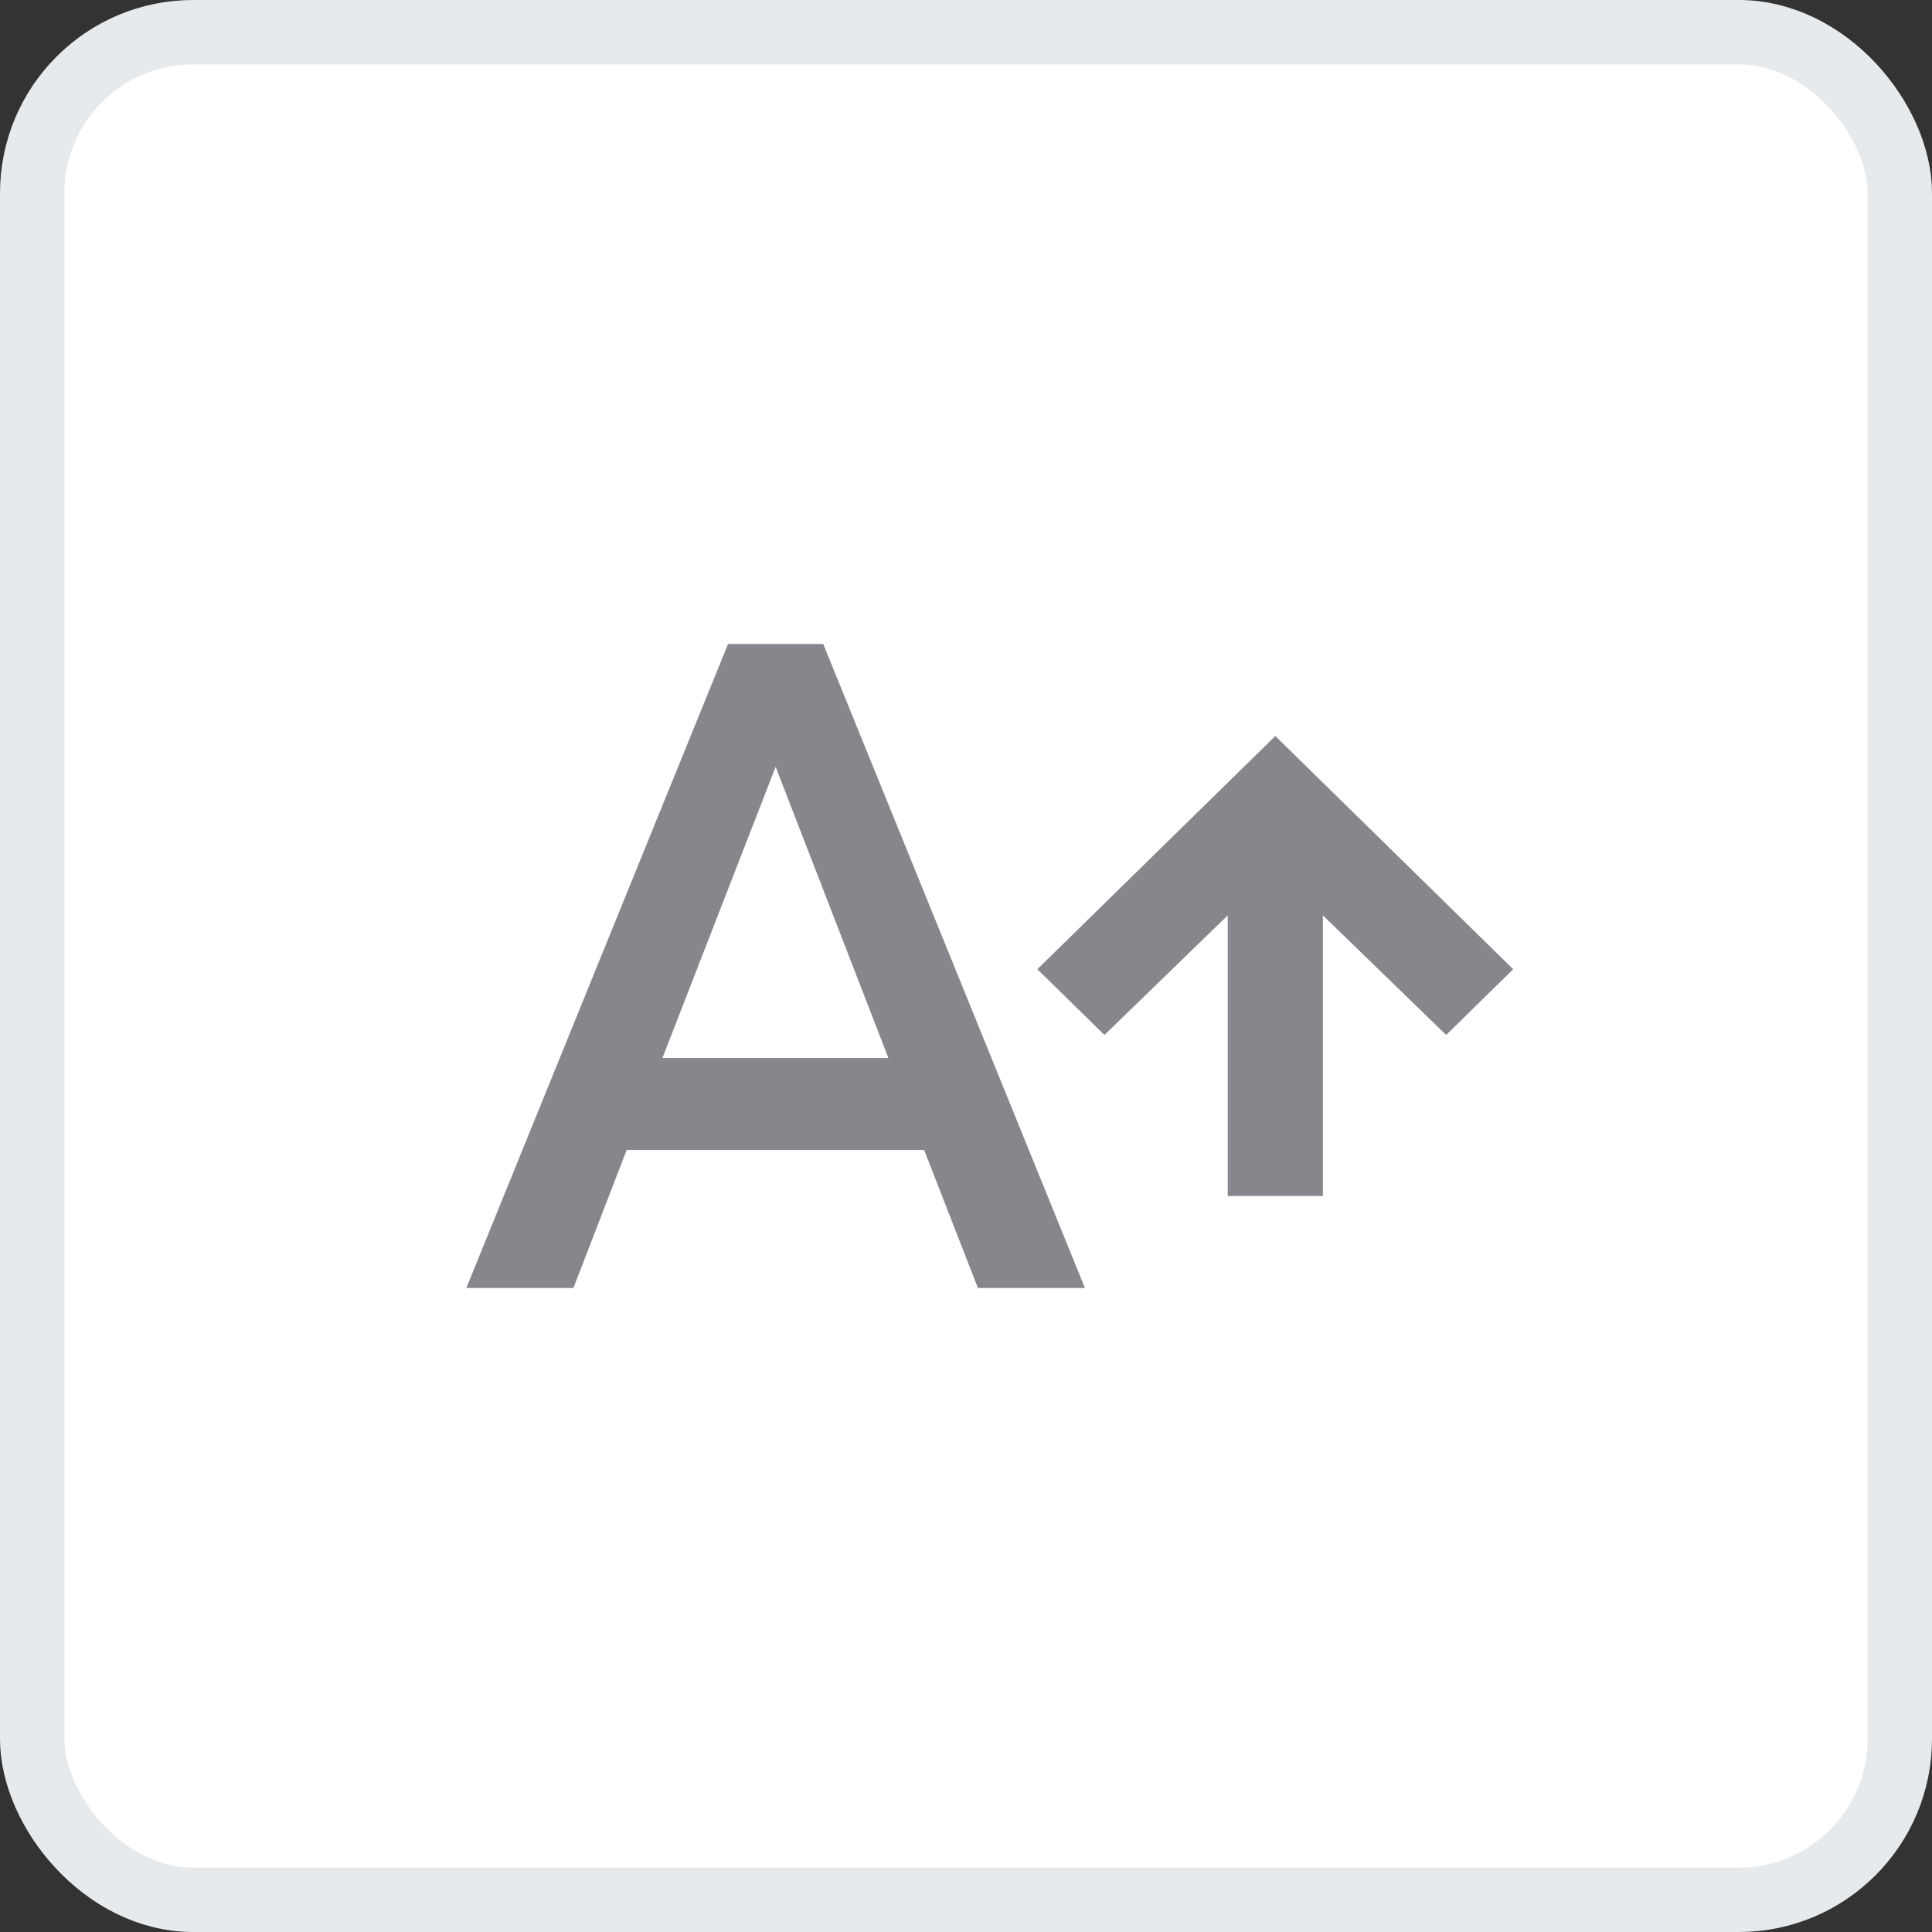
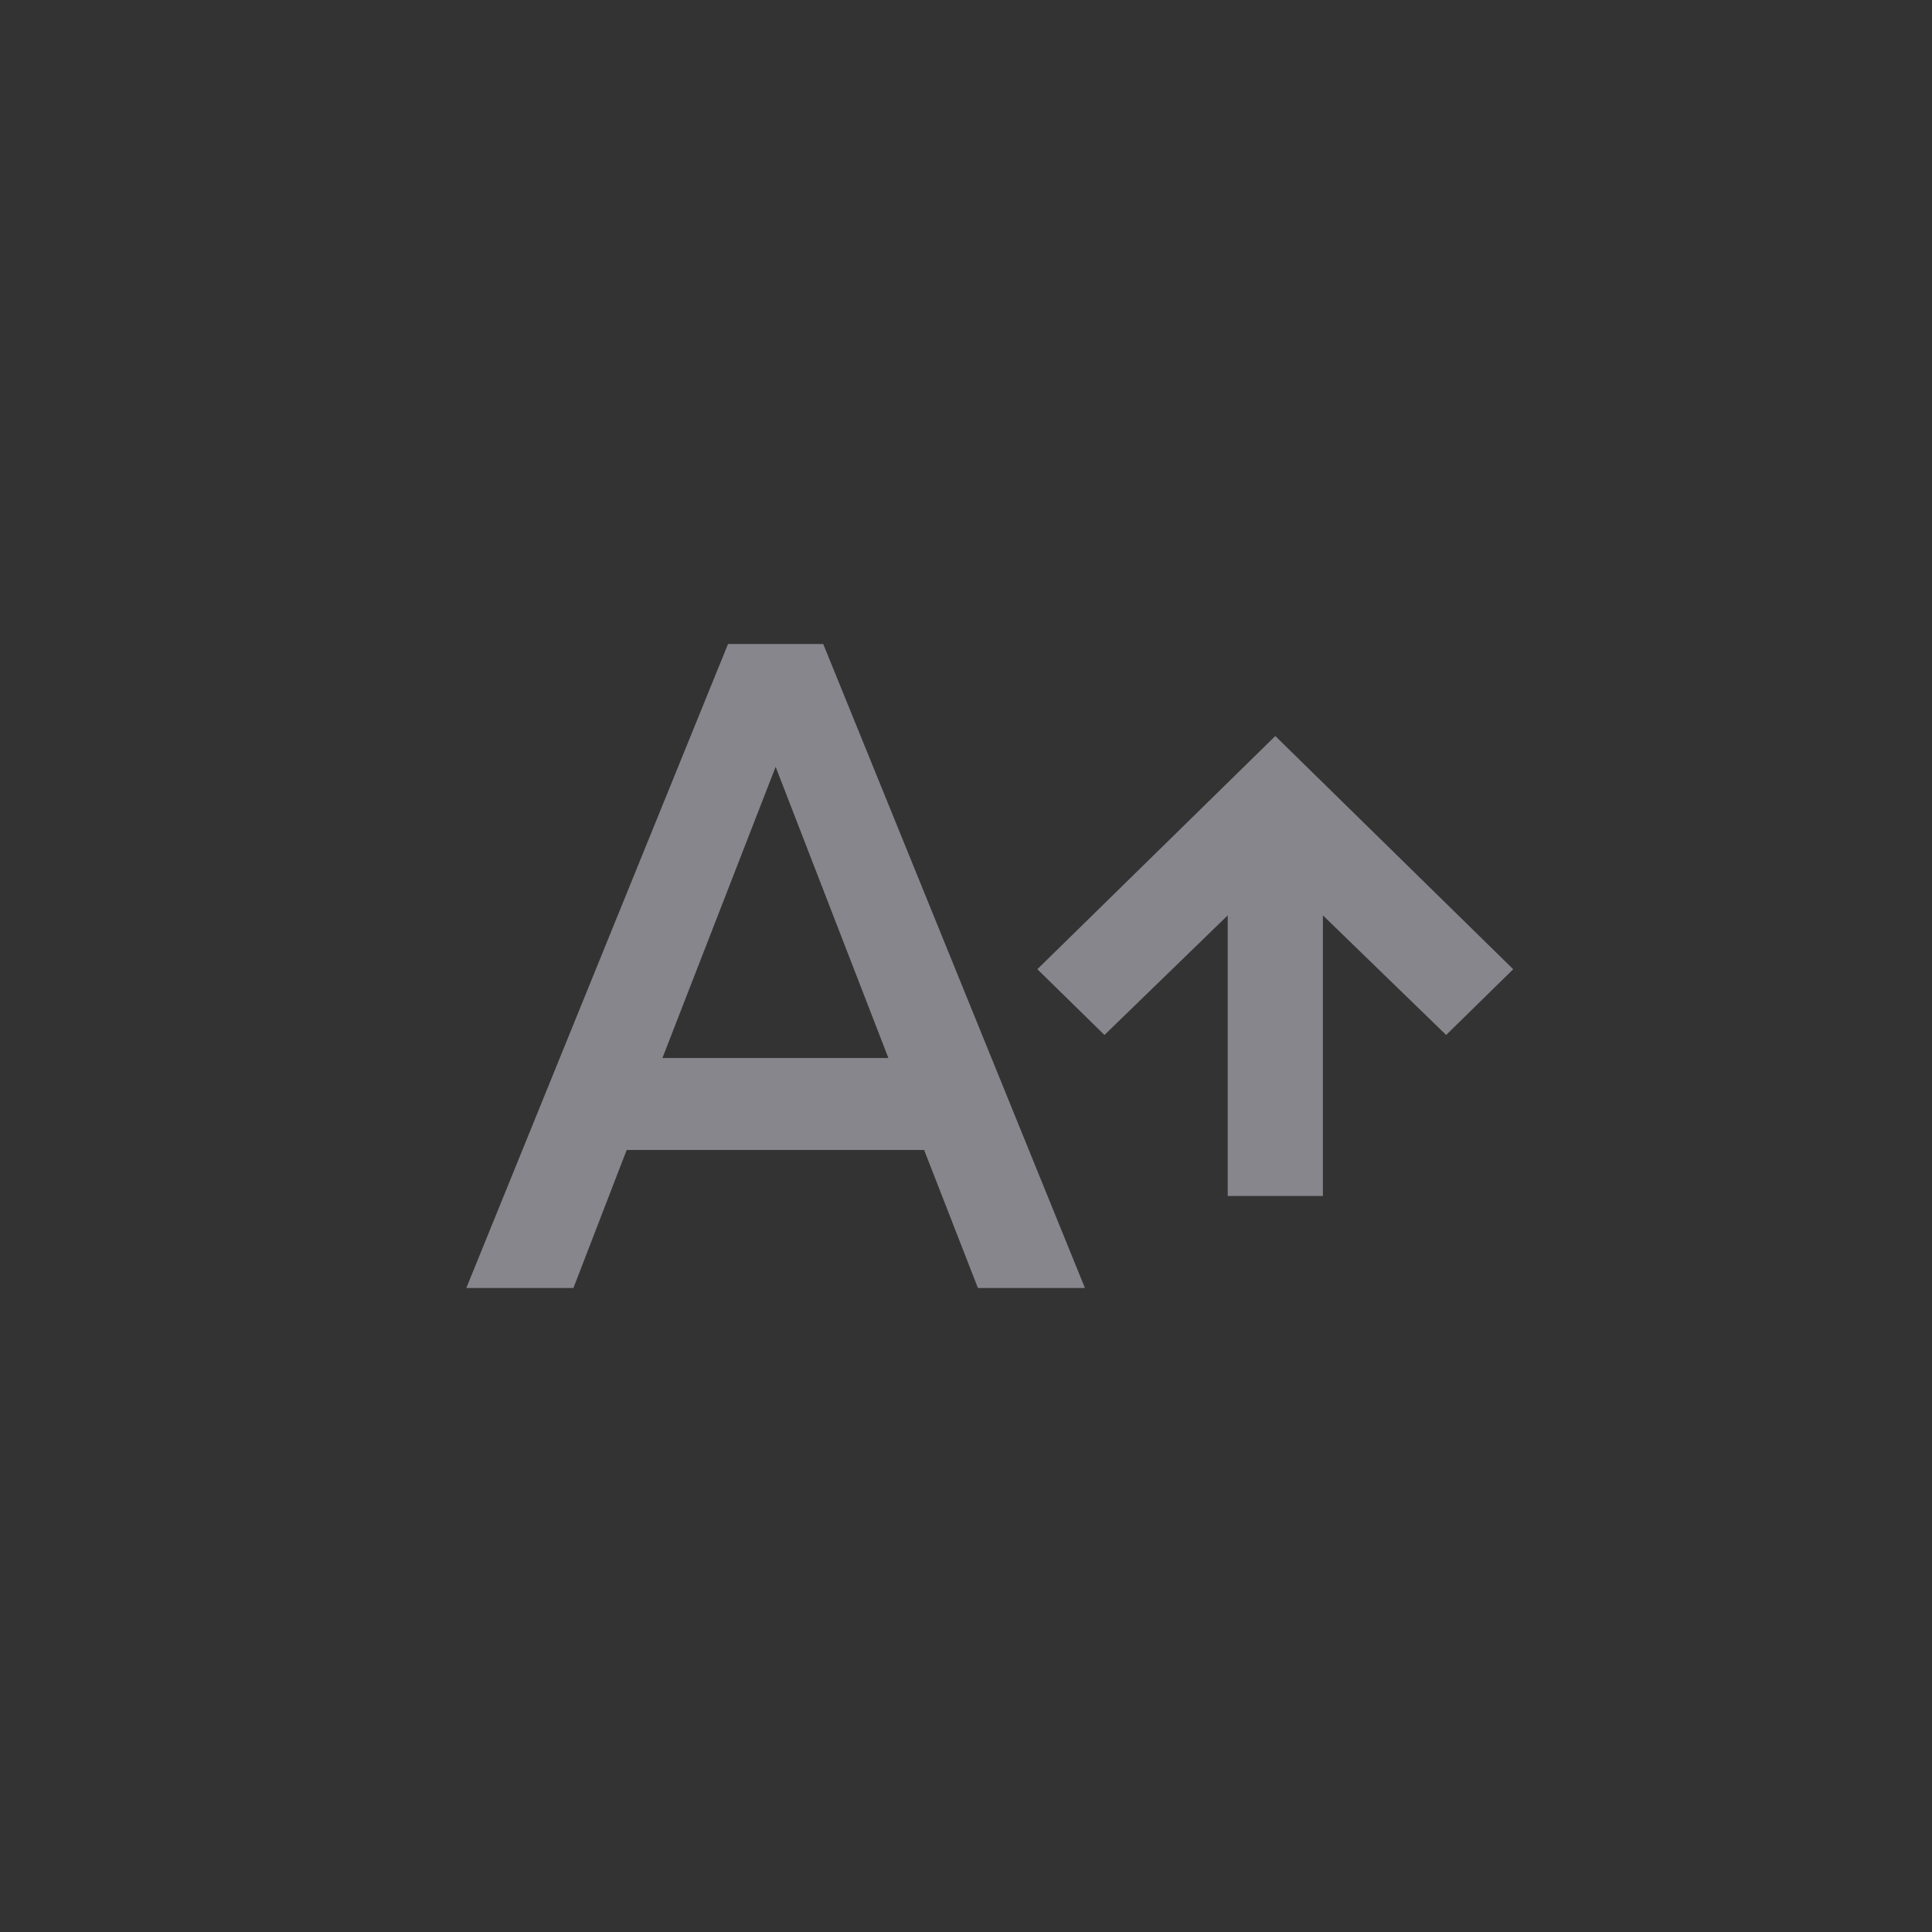
<svg xmlns="http://www.w3.org/2000/svg" width="30" height="30" viewBox="0 0 30 30" fill="none">
  <rect x="0" y="0" width="30" height="30" fill="#333333" stroke="none" />
-   <rect x="0.5" y="0.5" width="29" height="29" rx="2.5" fill="white" stroke="#E7EAED" />
  <path d="M10.286 16.429L12.044 11.907L13.795 16.429H10.286ZM11.305 10L7.241 20H8.904L9.731 17.857H14.35L15.185 20H16.847L12.783 10H11.305ZM19.803 11.429L16.108 15.05L17.15 16.071L19.064 14.214V18.571H20.542V14.214L22.456 16.071L23.497 15.05L19.803 11.429Z" fill="#87868D" />
</svg>